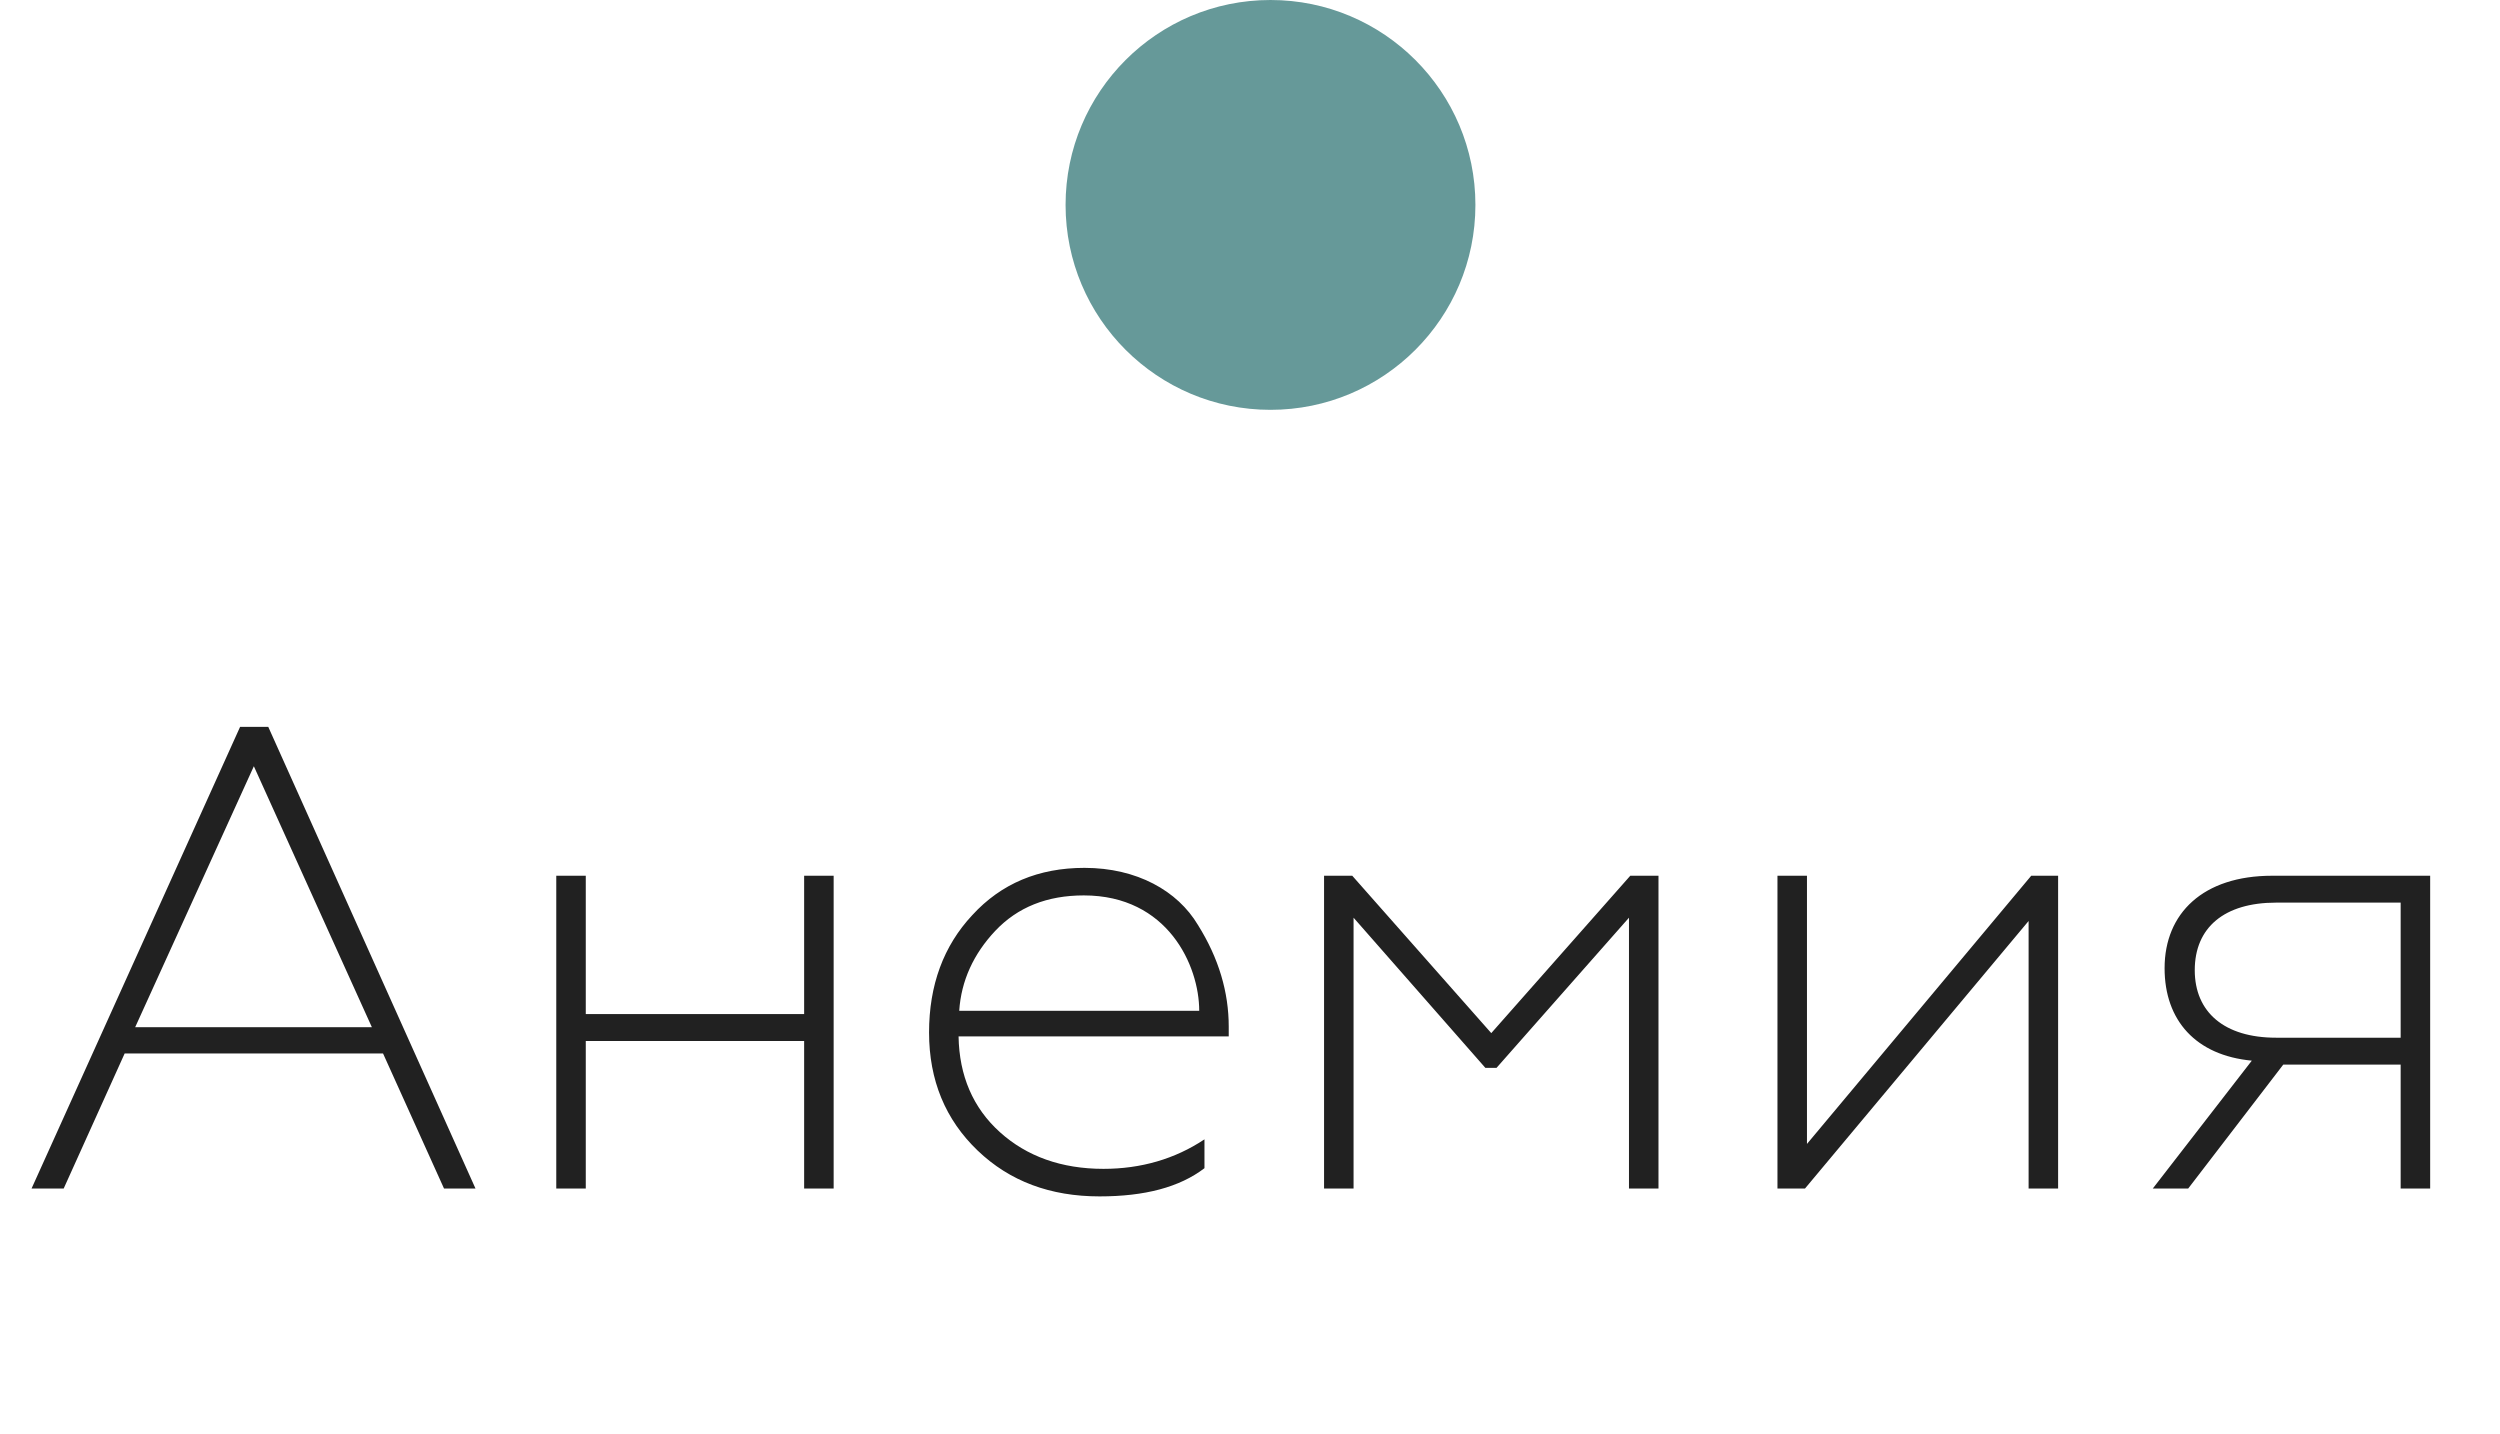
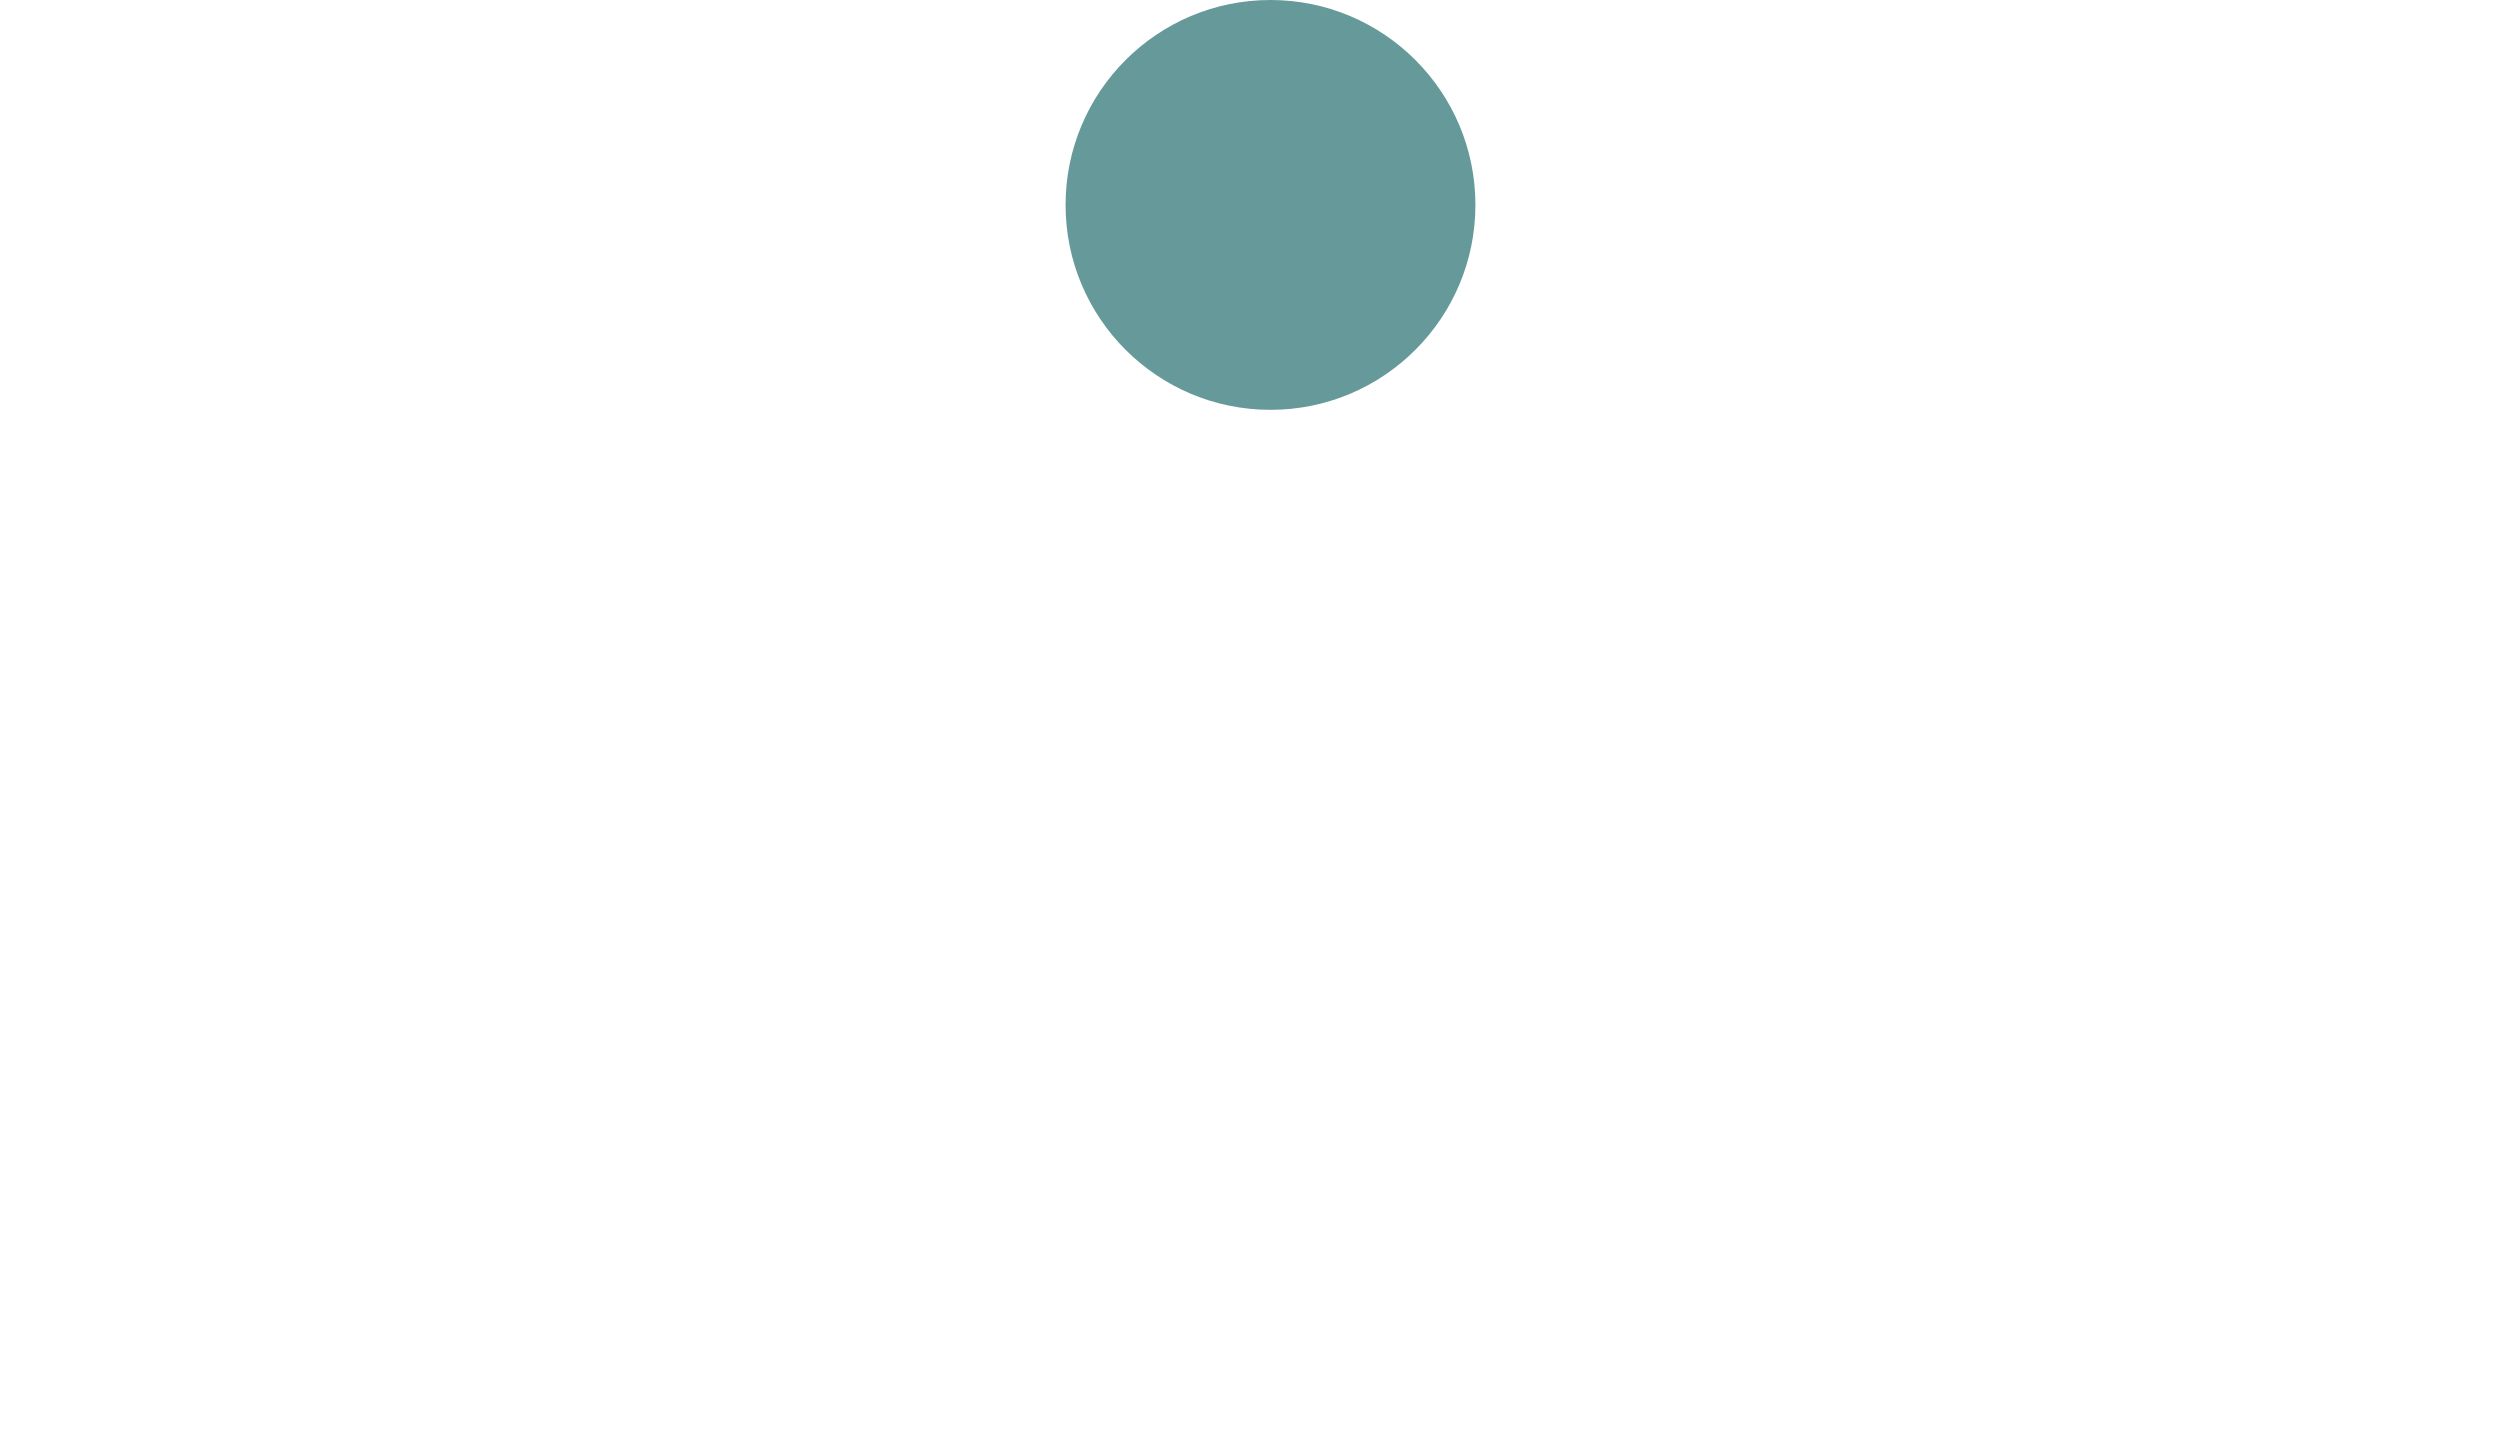
<svg xmlns="http://www.w3.org/2000/svg" width="61" height="35" viewBox="0 0 61 35" fill="none">
-   <path d="M1.554 29H0.77L5.858 17.736H6.546L11.602 29H10.834L9.346 25.704H3.042L1.554 29ZM6.194 18.696L3.298 25.064H9.074L6.194 18.696ZM14.293 29H13.573V21.368H14.293V24.744H19.621V21.368H20.341V29H19.621V25.4H14.293V29ZM26.829 29.192C25.629 29.192 24.637 28.824 23.853 28.072C23.069 27.32 22.669 26.36 22.669 25.192C22.669 24.04 23.021 23.08 23.725 22.328C24.429 21.56 25.341 21.176 26.461 21.176C27.741 21.176 28.733 21.736 29.229 22.568C29.741 23.384 29.981 24.216 29.981 25.048V25.288H23.389C23.405 26.248 23.741 27.032 24.397 27.624C25.053 28.216 25.901 28.52 26.925 28.52C27.837 28.52 28.669 28.28 29.389 27.8V28.504C28.781 28.968 27.933 29.192 26.829 29.192ZM23.405 24.664H29.261C29.261 23.56 28.493 21.848 26.445 21.848C25.549 21.848 24.829 22.136 24.285 22.712C23.757 23.272 23.453 23.928 23.405 24.664ZM33.027 29H32.307V21.368H32.995L36.387 25.208L39.779 21.368H40.467V29H39.747V22.392L36.515 26.056H36.243L33.027 22.392V29ZM44.042 29H43.37V21.368H44.09V27.912L49.562 21.368H50.218V29H49.498V22.472L44.042 29ZM53.392 29H52.528L54.944 25.88C53.584 25.752 52.816 24.904 52.816 23.624C52.816 22.28 53.76 21.368 55.44 21.368H59.296V29H58.576V25.976H55.712L53.392 29ZM55.536 25.32H58.576V22.024H55.536C54.272 22.024 53.552 22.632 53.552 23.672C53.552 24.696 54.272 25.32 55.536 25.32Z" fill="#212121" />
  <circle cx="31" cy="5" r="5" fill="#669999" />
</svg>